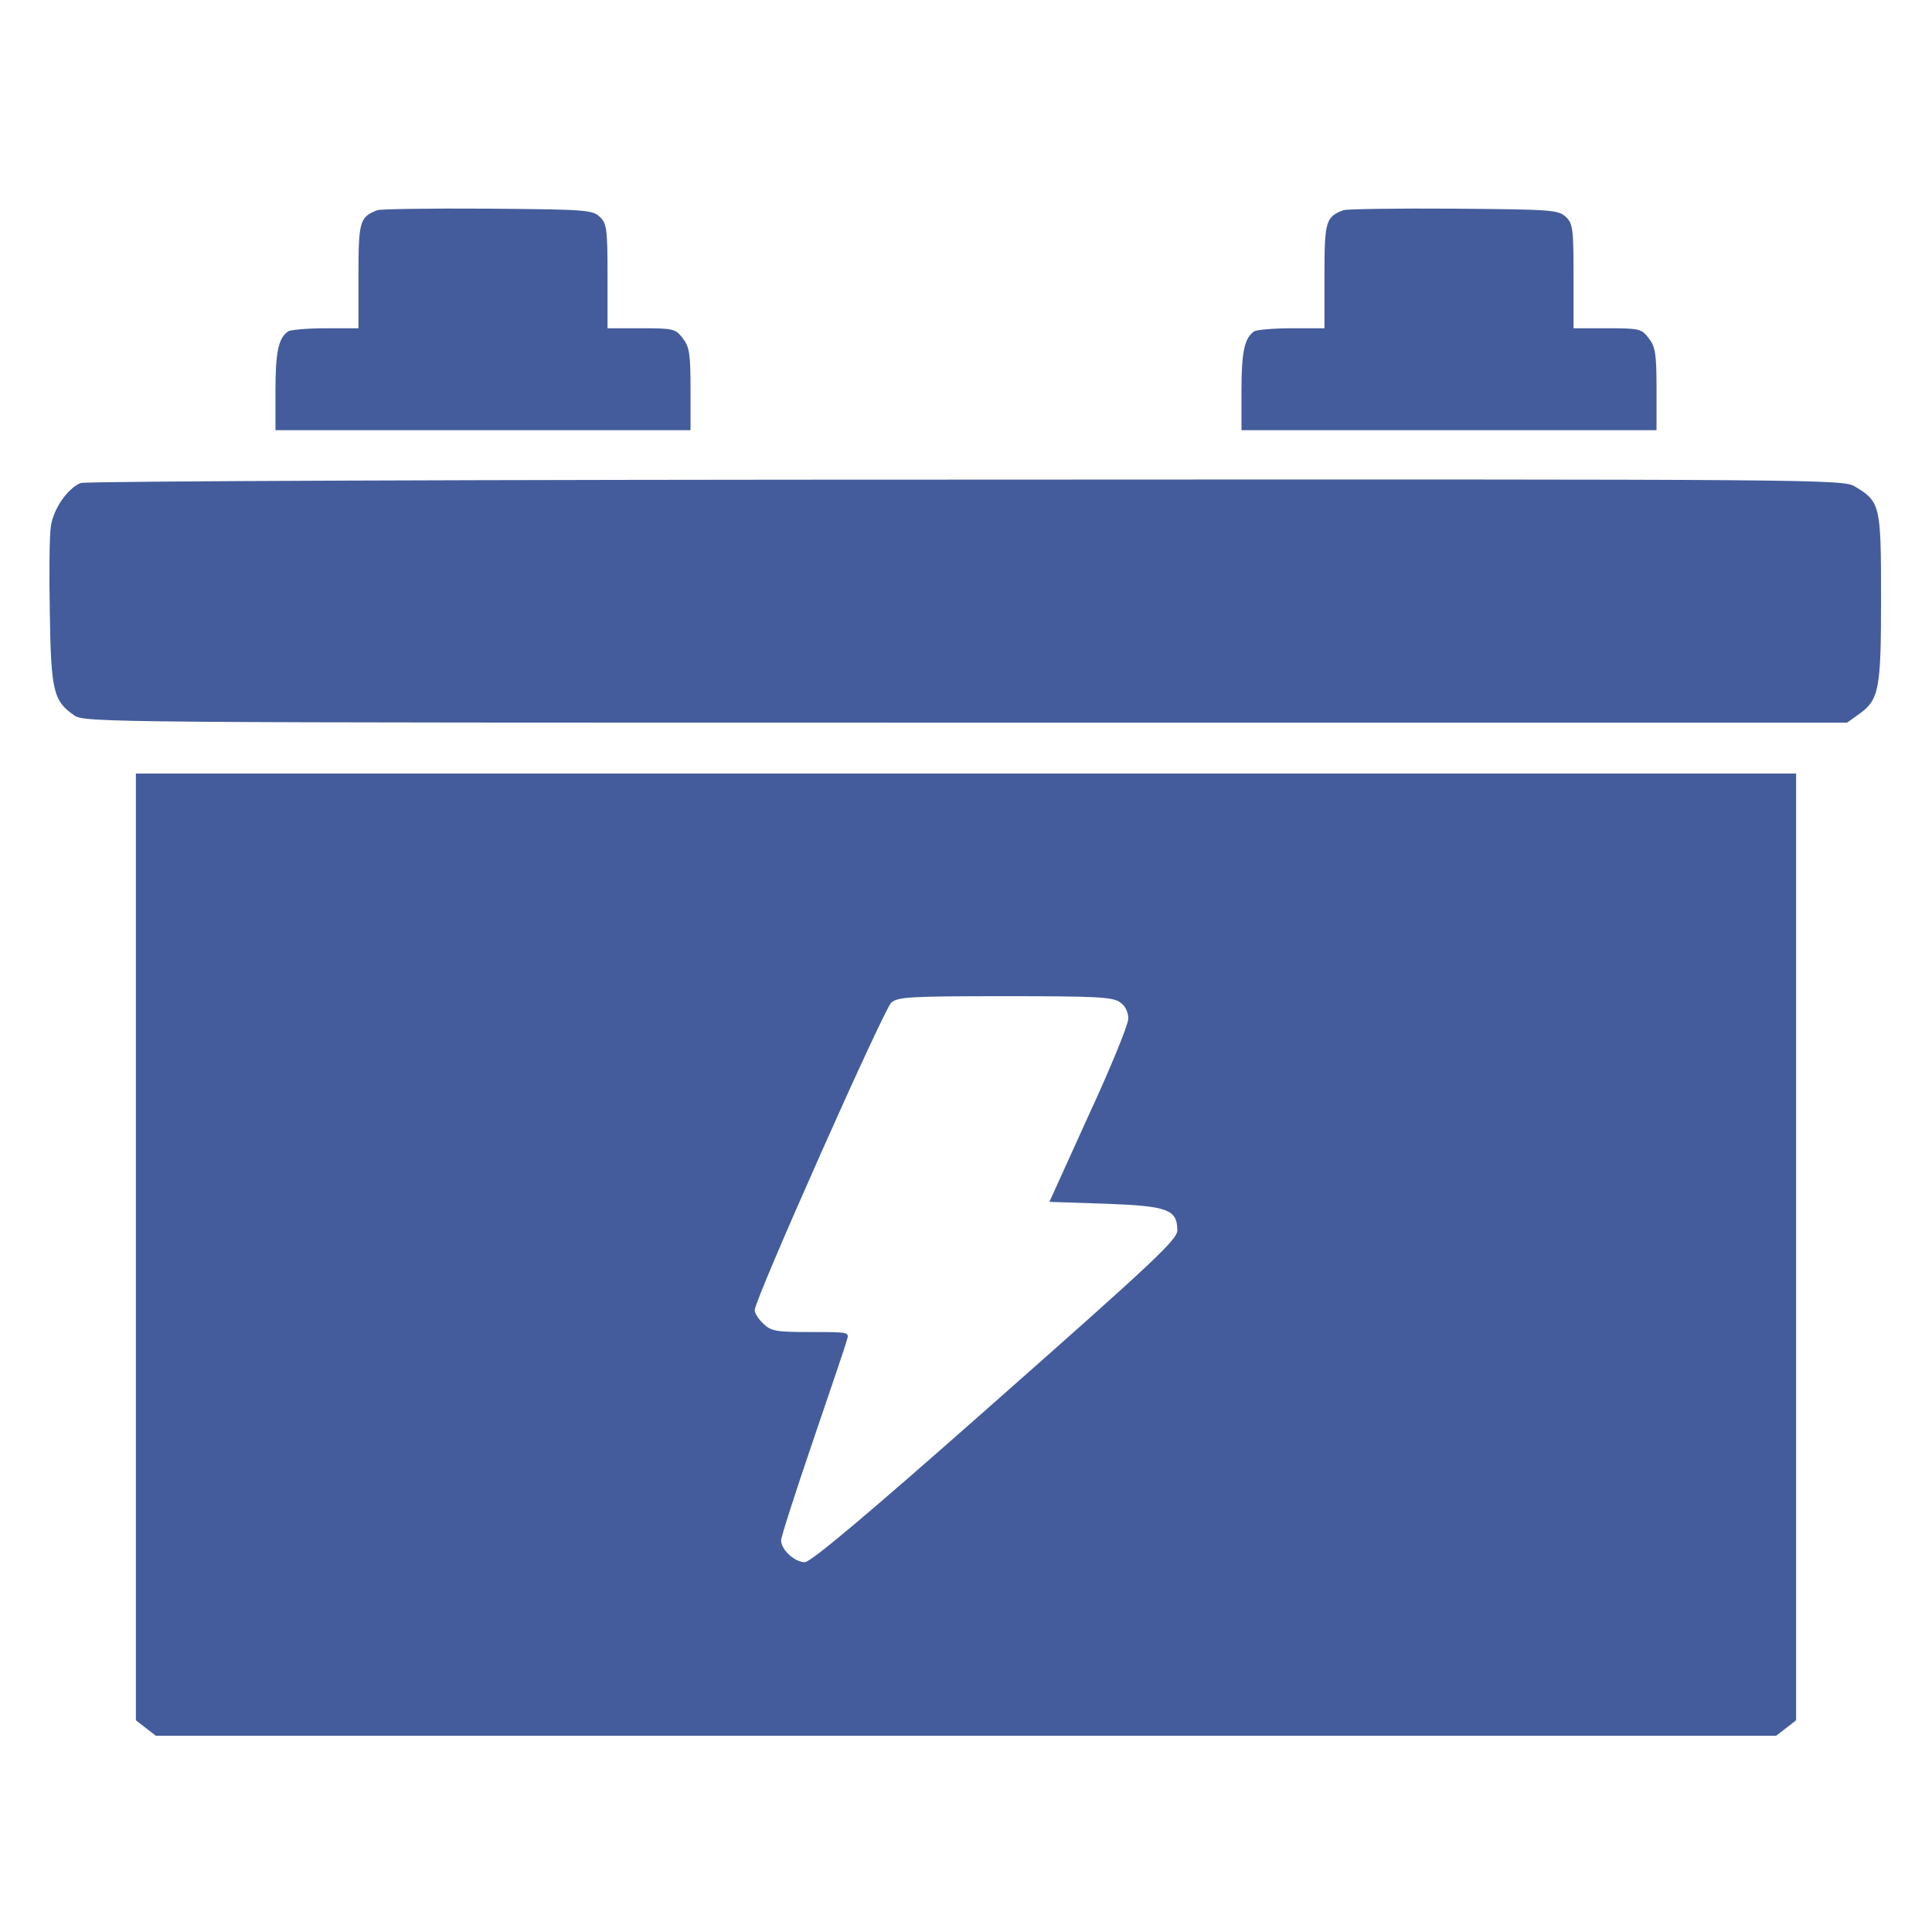
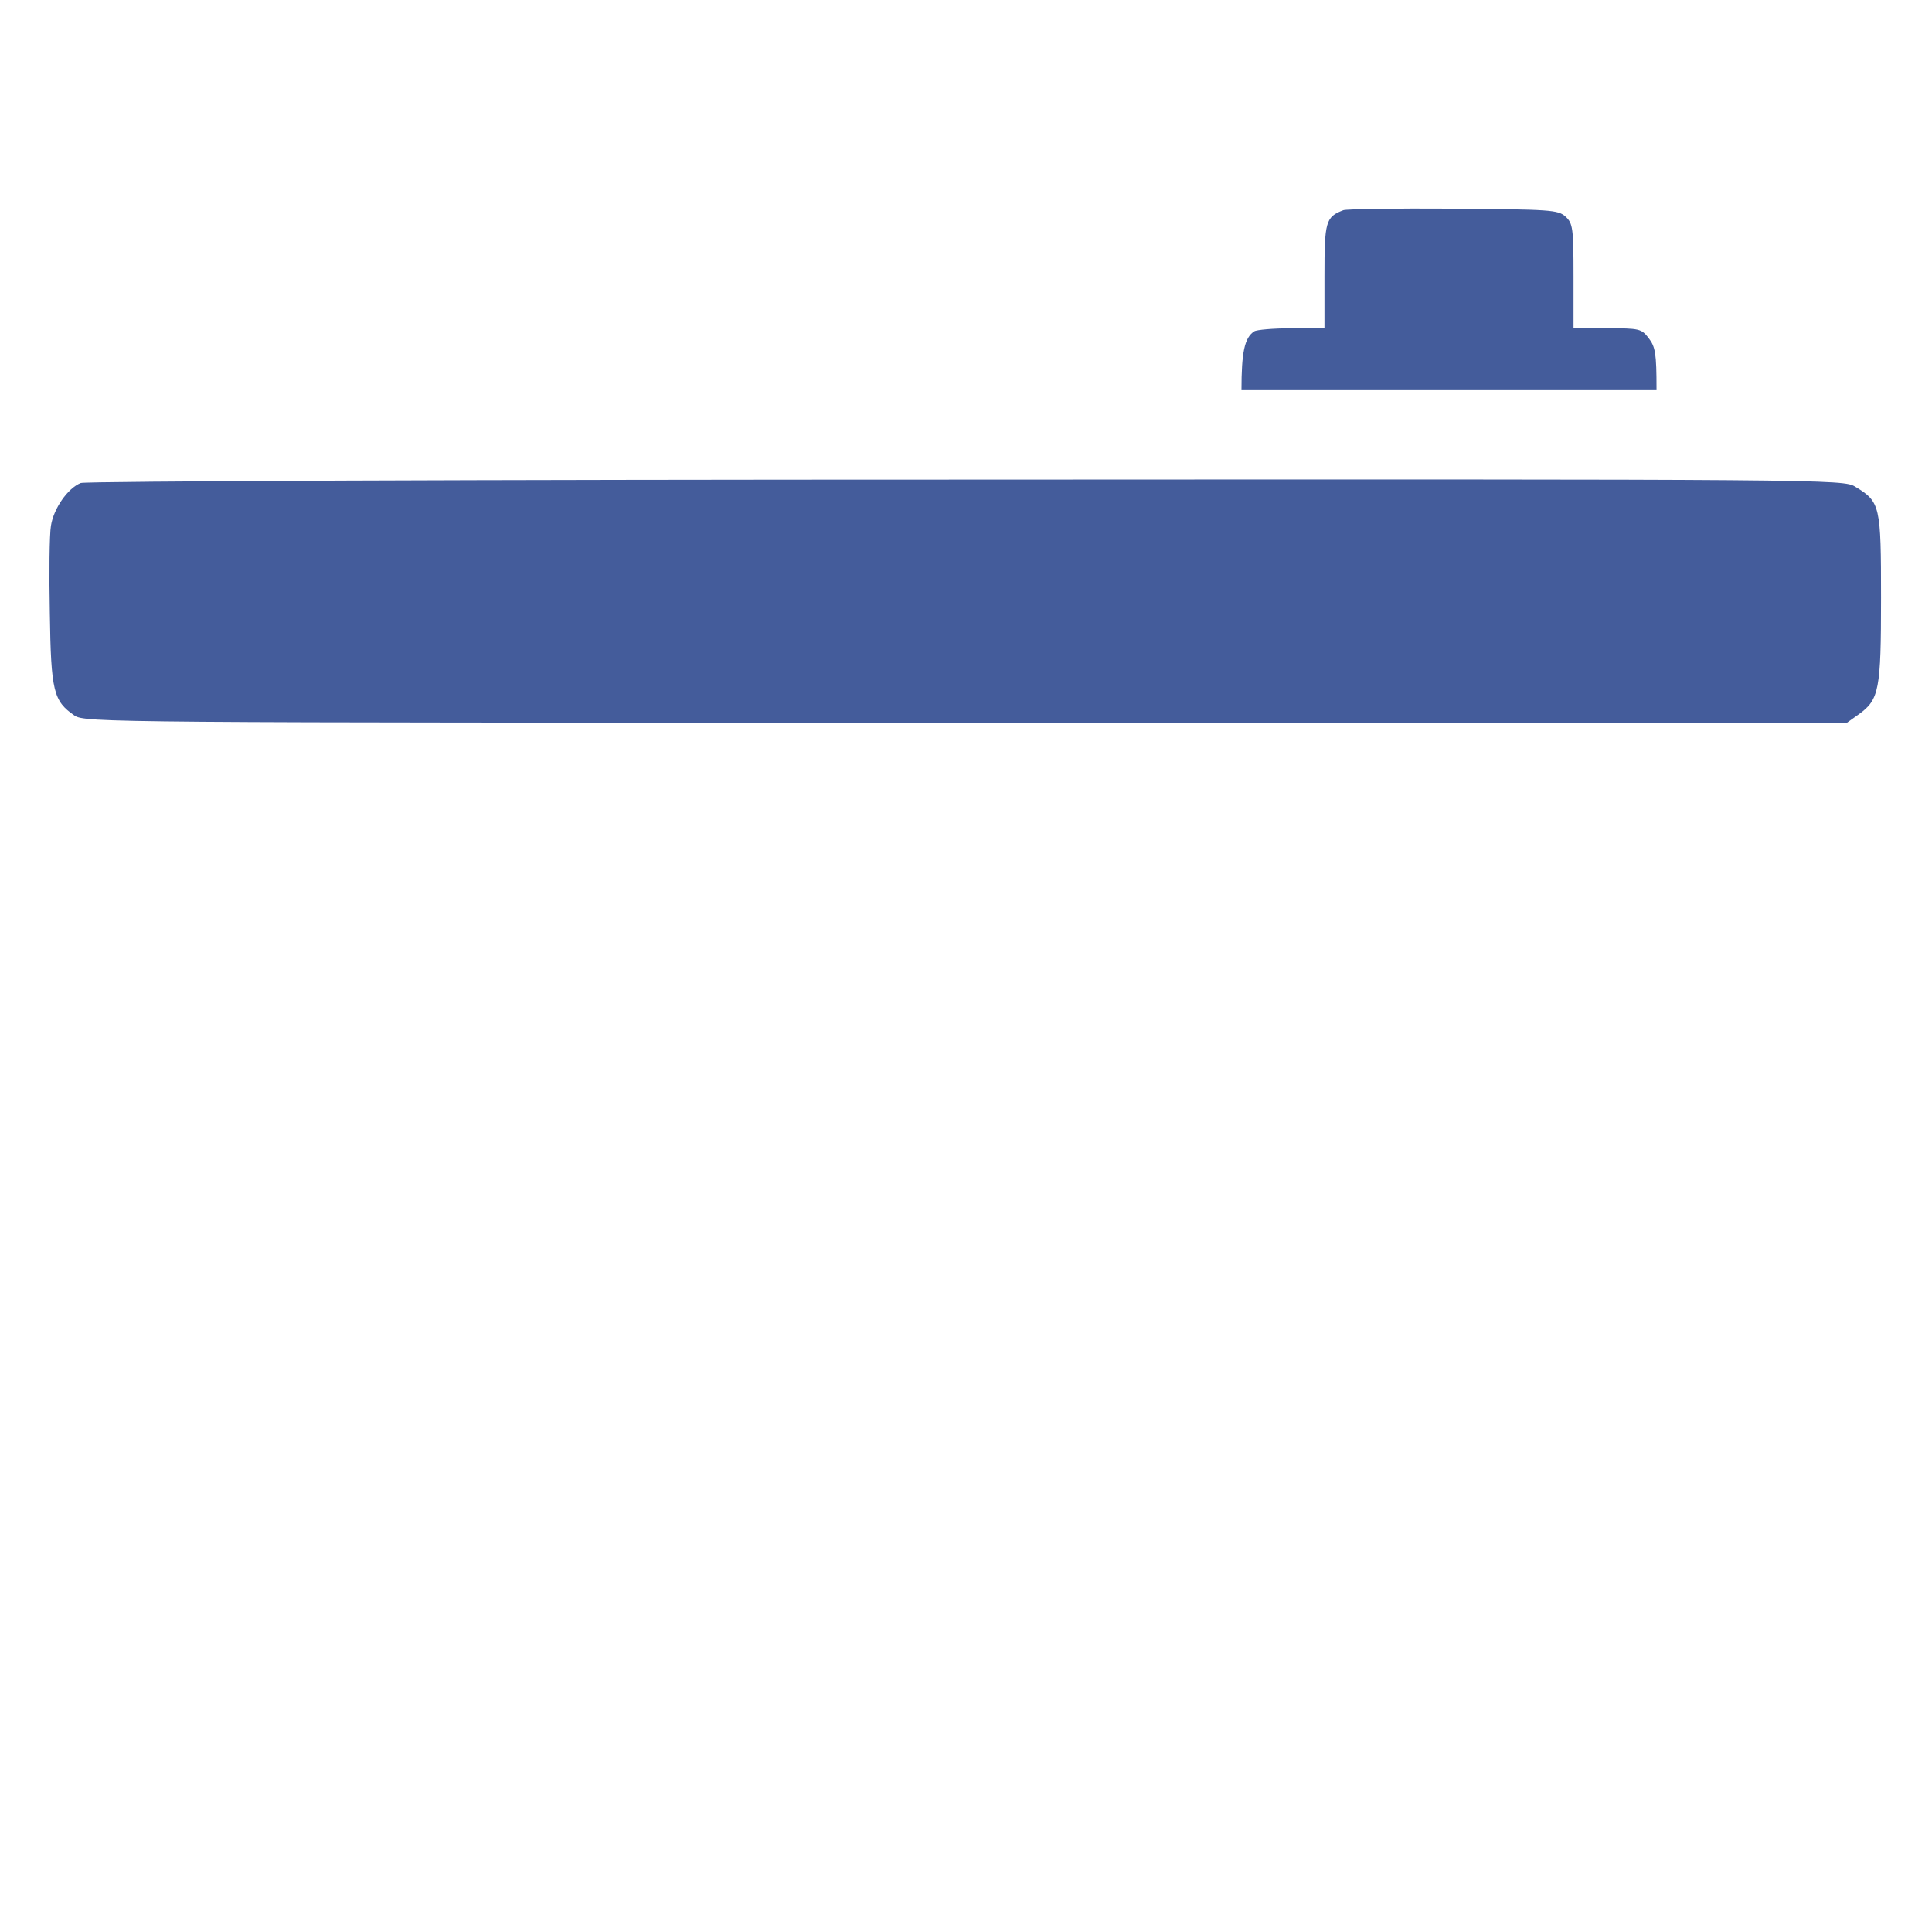
<svg xmlns="http://www.w3.org/2000/svg" width="24" height="24" viewBox="0 0 24 24" fill="none">
-   <path d="M4.688 2.611C4.467 2.695 4.453 2.752 4.453 3.431V4.078H4.045C3.816 4.078 3.609 4.097 3.581 4.116C3.459 4.195 3.422 4.378 3.422 4.847V5.344H6H8.578V4.833C8.578 4.392 8.564 4.308 8.48 4.2C8.391 4.083 8.363 4.078 7.964 4.078H7.547V3.431C7.547 2.831 7.537 2.775 7.448 2.691C7.355 2.606 7.256 2.602 6.052 2.592C5.339 2.587 4.725 2.597 4.688 2.611Z" fill="#445C9B" />
-   <path d="M16.688 2.611C16.467 2.695 16.453 2.752 16.453 3.431V4.078H16.045C15.816 4.078 15.609 4.097 15.581 4.116C15.459 4.195 15.422 4.378 15.422 4.847V5.344H18H20.578V4.833C20.578 4.392 20.564 4.308 20.48 4.2C20.391 4.083 20.363 4.078 19.964 4.078H19.547V3.431C19.547 2.831 19.538 2.775 19.448 2.691C19.355 2.606 19.256 2.602 18.052 2.592C17.339 2.587 16.725 2.597 16.688 2.611Z" fill="#445C9B" />
+   <path d="M16.688 2.611C16.467 2.695 16.453 2.752 16.453 3.431V4.078H16.045C15.816 4.078 15.609 4.097 15.581 4.116C15.459 4.195 15.422 4.378 15.422 4.847H18H20.578V4.833C20.578 4.392 20.564 4.308 20.48 4.2C20.391 4.083 20.363 4.078 19.964 4.078H19.547V3.431C19.547 2.831 19.538 2.775 19.448 2.691C19.355 2.606 19.256 2.602 18.052 2.592C17.339 2.587 16.725 2.597 16.688 2.611Z" fill="#445C9B" />
  <path d="M1.003 6C0.839 6.066 0.666 6.319 0.633 6.53C0.614 6.638 0.609 7.13 0.619 7.617C0.633 8.592 0.666 8.709 0.923 8.887C1.05 8.977 1.327 8.977 12 8.977H22.945L23.091 8.873C23.344 8.691 23.367 8.569 23.367 7.43C23.367 6.281 23.358 6.234 23.048 6.047C22.903 5.953 22.72 5.953 12 5.958C6.005 5.958 1.059 5.977 1.003 6Z" fill="#445C9B" />
-   <path d="M1.688 15.488V21.37L1.809 21.464L1.936 21.562H12H22.064L22.191 21.464L22.312 21.37V15.488V9.609H12H1.688V15.488ZM13.912 12.45C13.978 12.492 14.016 12.572 14.016 12.656C14.016 12.727 13.795 13.27 13.523 13.856L13.036 14.93L13.73 14.953C14.503 14.981 14.625 15.023 14.625 15.286C14.625 15.398 14.32 15.684 12.366 17.409C10.791 18.802 10.073 19.406 9.998 19.406C9.872 19.406 9.703 19.252 9.703 19.134C9.703 19.092 9.881 18.539 10.097 17.906C10.312 17.273 10.505 16.711 10.519 16.65C10.552 16.547 10.552 16.547 10.073 16.547C9.642 16.547 9.581 16.538 9.483 16.444C9.422 16.387 9.375 16.312 9.375 16.275C9.375 16.144 10.978 12.539 11.072 12.455C11.156 12.384 11.297 12.375 12.488 12.375C13.608 12.375 13.823 12.384 13.912 12.45Z" fill="#445C9B" />
</svg>